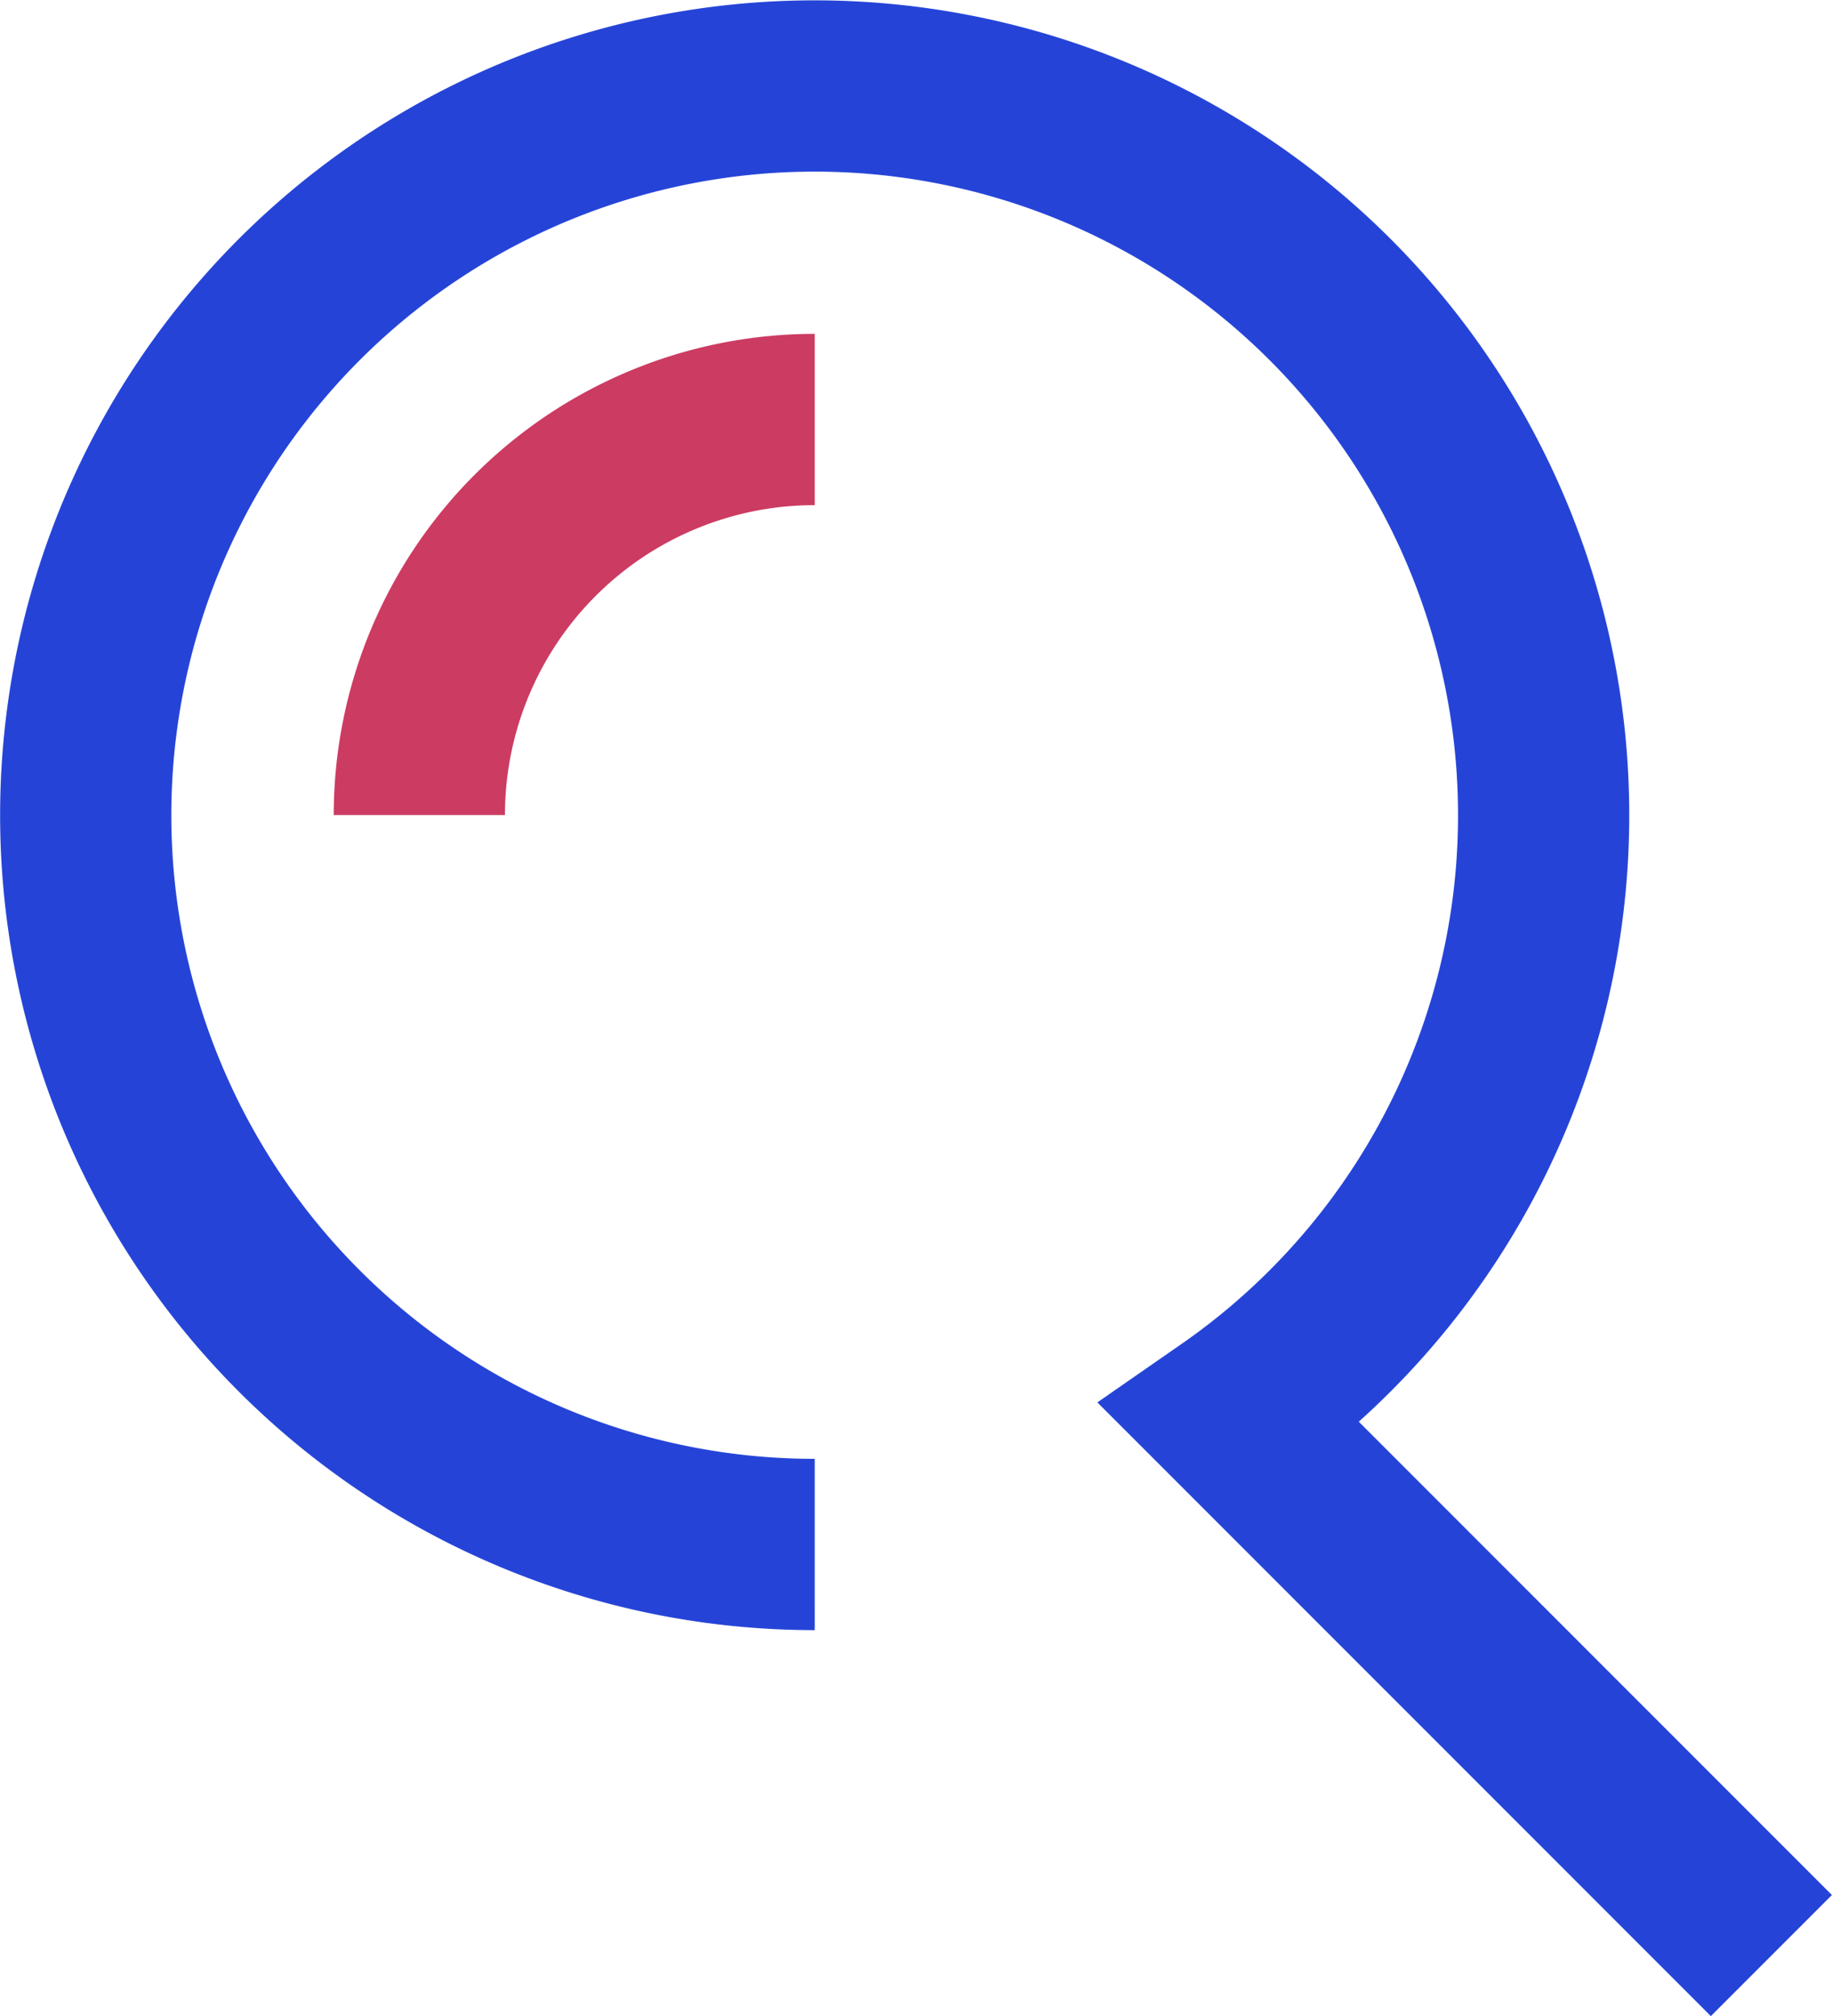
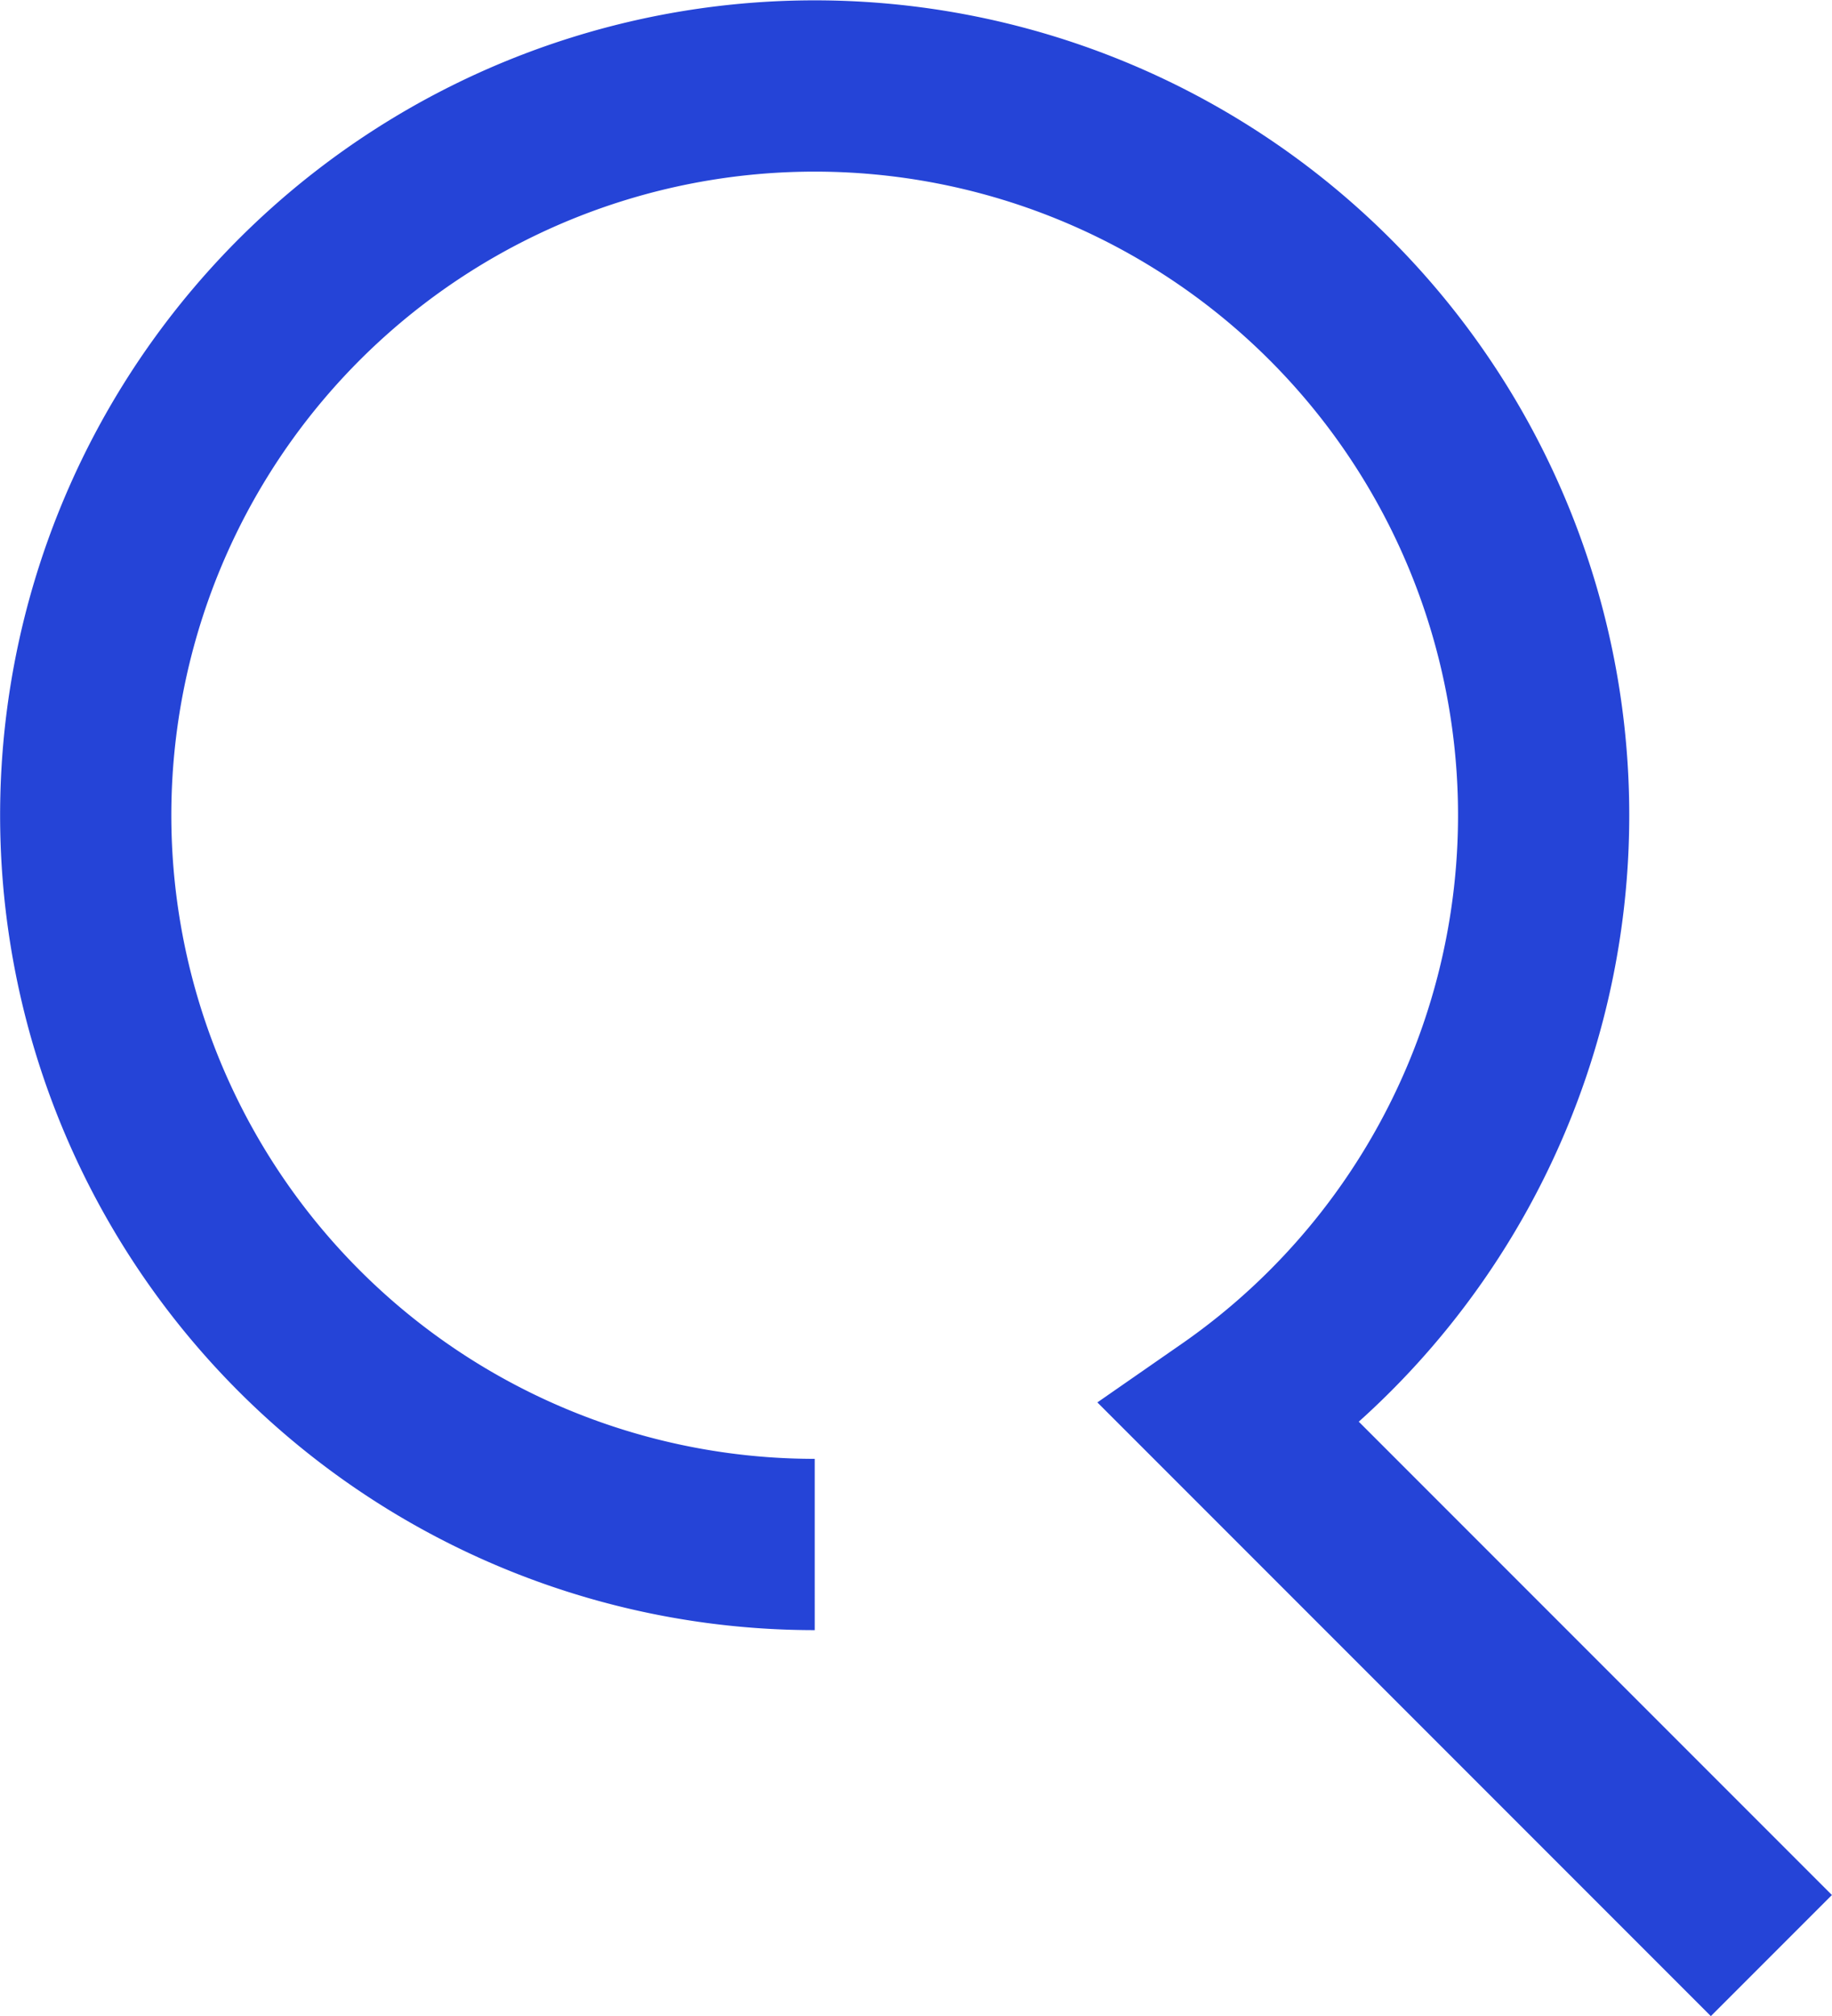
<svg xmlns="http://www.w3.org/2000/svg" width="26.75" height="29.43" viewBox="0 0 26.75 29.43">
  <g id="Group_2134" data-name="Group 2134" transform="translate(-0.632 1.368)">
    <path id="Path_553" data-name="Path 553" d="M12.446,23.093a10.644,10.644,0,1,1,6.069-1.9l7.9,7.9" transform="translate(0.082 -1.918)" fill="none" stroke="#2544d7" stroke-miterlimit="10" stroke-width="2.5" />
-     <path id="Path_554" data-name="Path 554" d="M11.749,17.522a5.773,5.773,0,0,1,5.773-5.773" transform="translate(-4.994 -6.994)" fill="none" stroke="#cc3b62" stroke-miterlimit="10" stroke-width="2.5" />
  </g>
</svg>